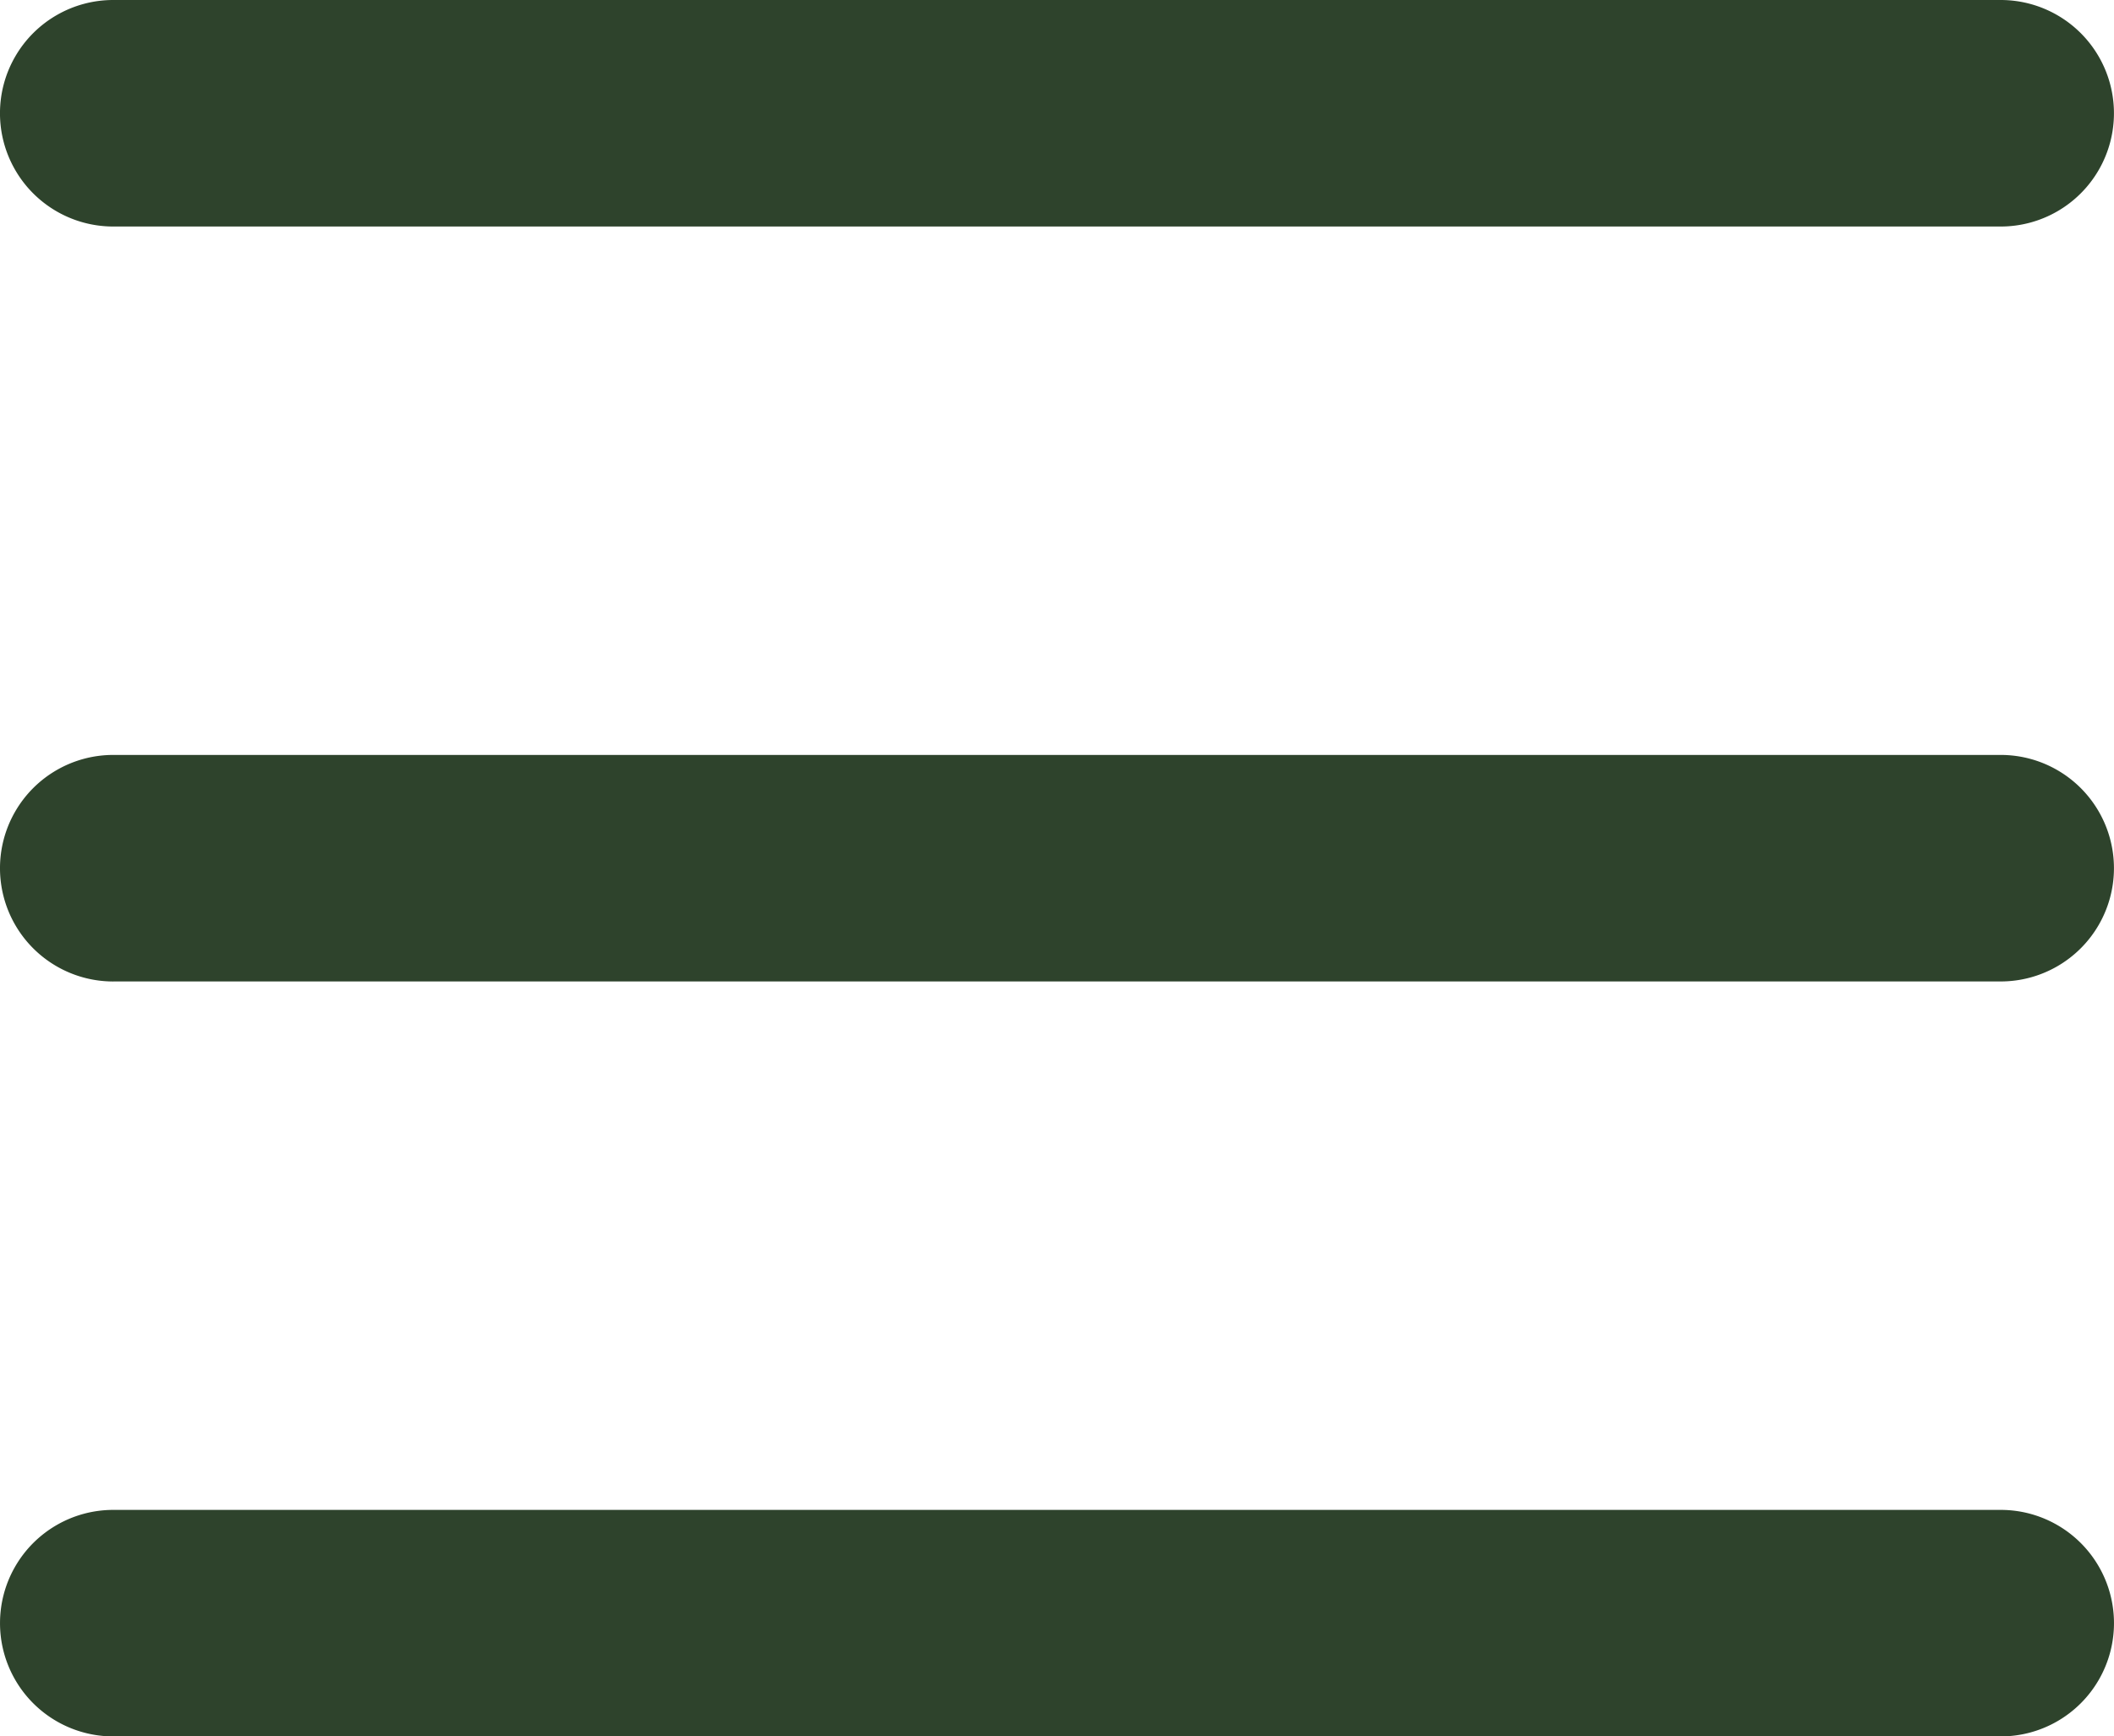
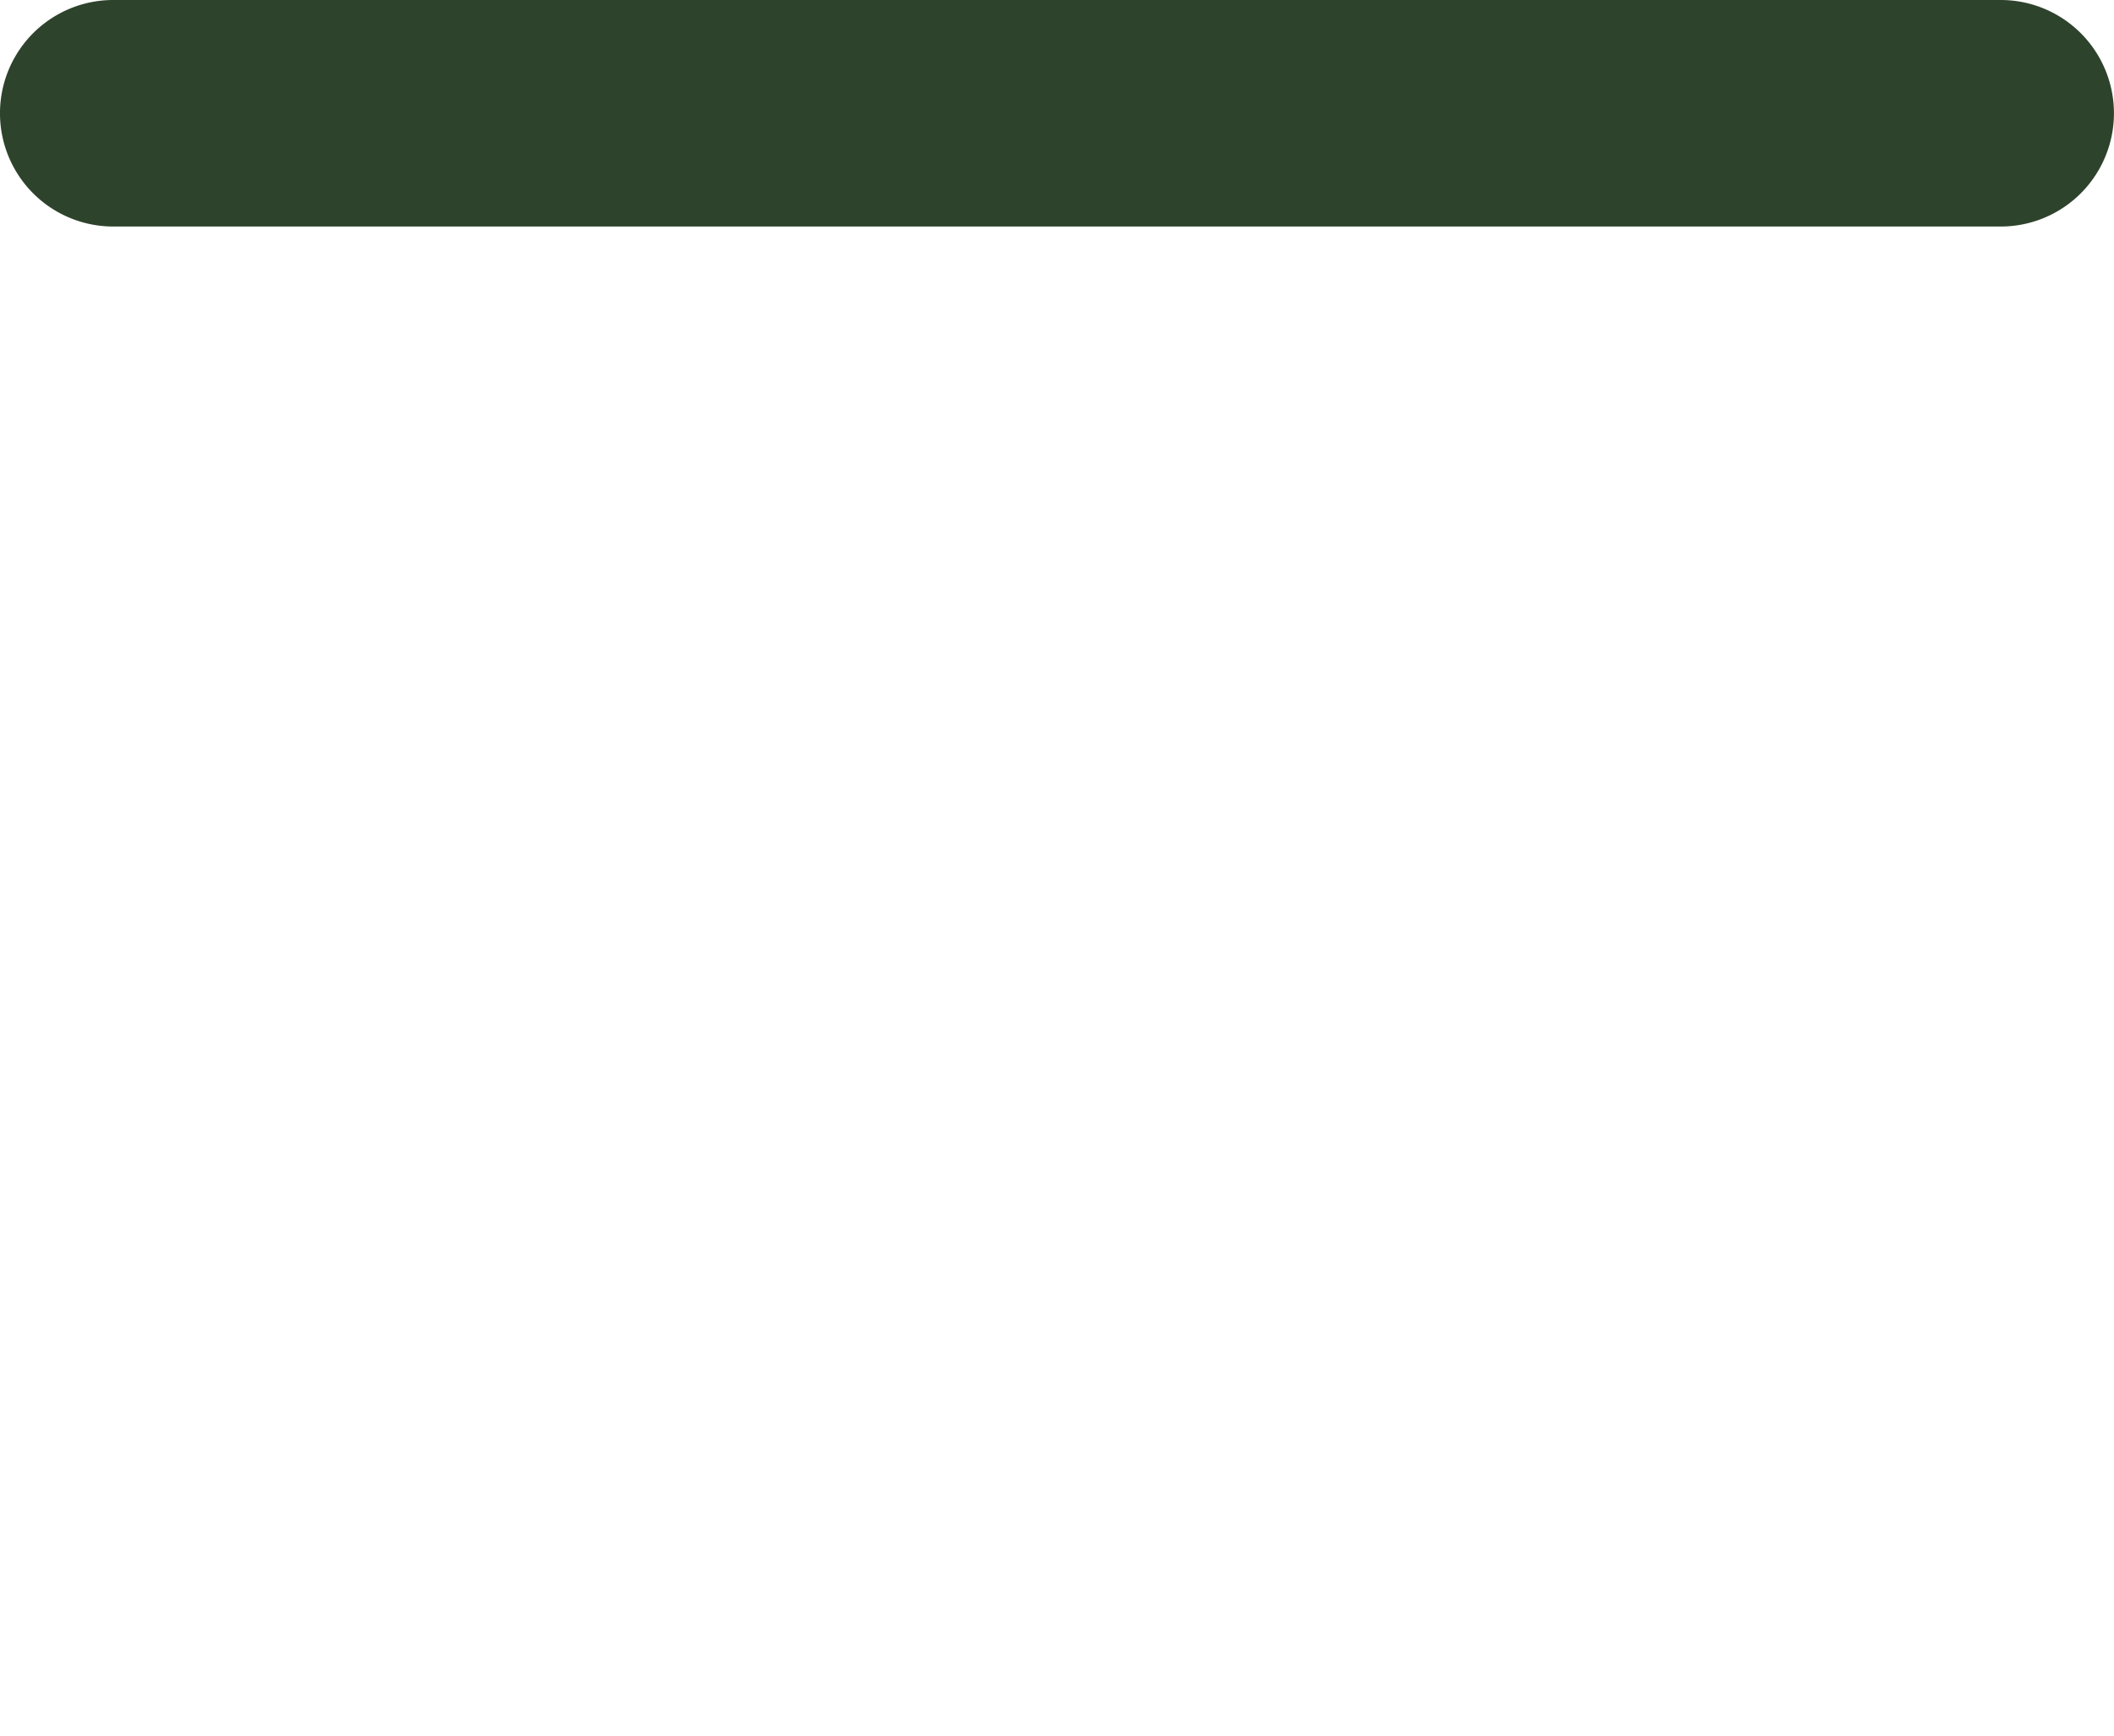
<svg xmlns="http://www.w3.org/2000/svg" width="63.246" height="51.948" viewBox="0 0 63.246 51.948">
  <g id="noun-burger-806722" transform="translate(0 -107.152)">
    <path id="Pfad_153" data-name="Pfad 153" d="M3.388,113.929a3.388,3.388,0,1,1,0-6.777H59.856a3.388,3.388,0,1,1,0,6.777Z" transform="translate(0)" fill="#2e432c" />
-     <path id="Pfad_154" data-name="Pfad 154" d="M3.389,542.477a3.389,3.389,0,0,1,0-6.778H59.856a3.388,3.388,0,0,1,0,6.777H3.388Z" transform="translate(0 -405.961)" fill="#2e432c" />
-     <path id="Pfad_155" data-name="Pfad 155" d="M3.389,971a3.388,3.388,0,1,1,0-6.777H59.857a3.388,3.388,0,1,1,0,6.777Z" transform="translate(0 -811.898)" fill="#2e432c" />
+     <path id="Pfad_155" data-name="Pfad 155" d="M3.389,971H59.857a3.388,3.388,0,1,1,0,6.777Z" transform="translate(0 -811.898)" fill="#2e432c" />
  </g>
</svg>